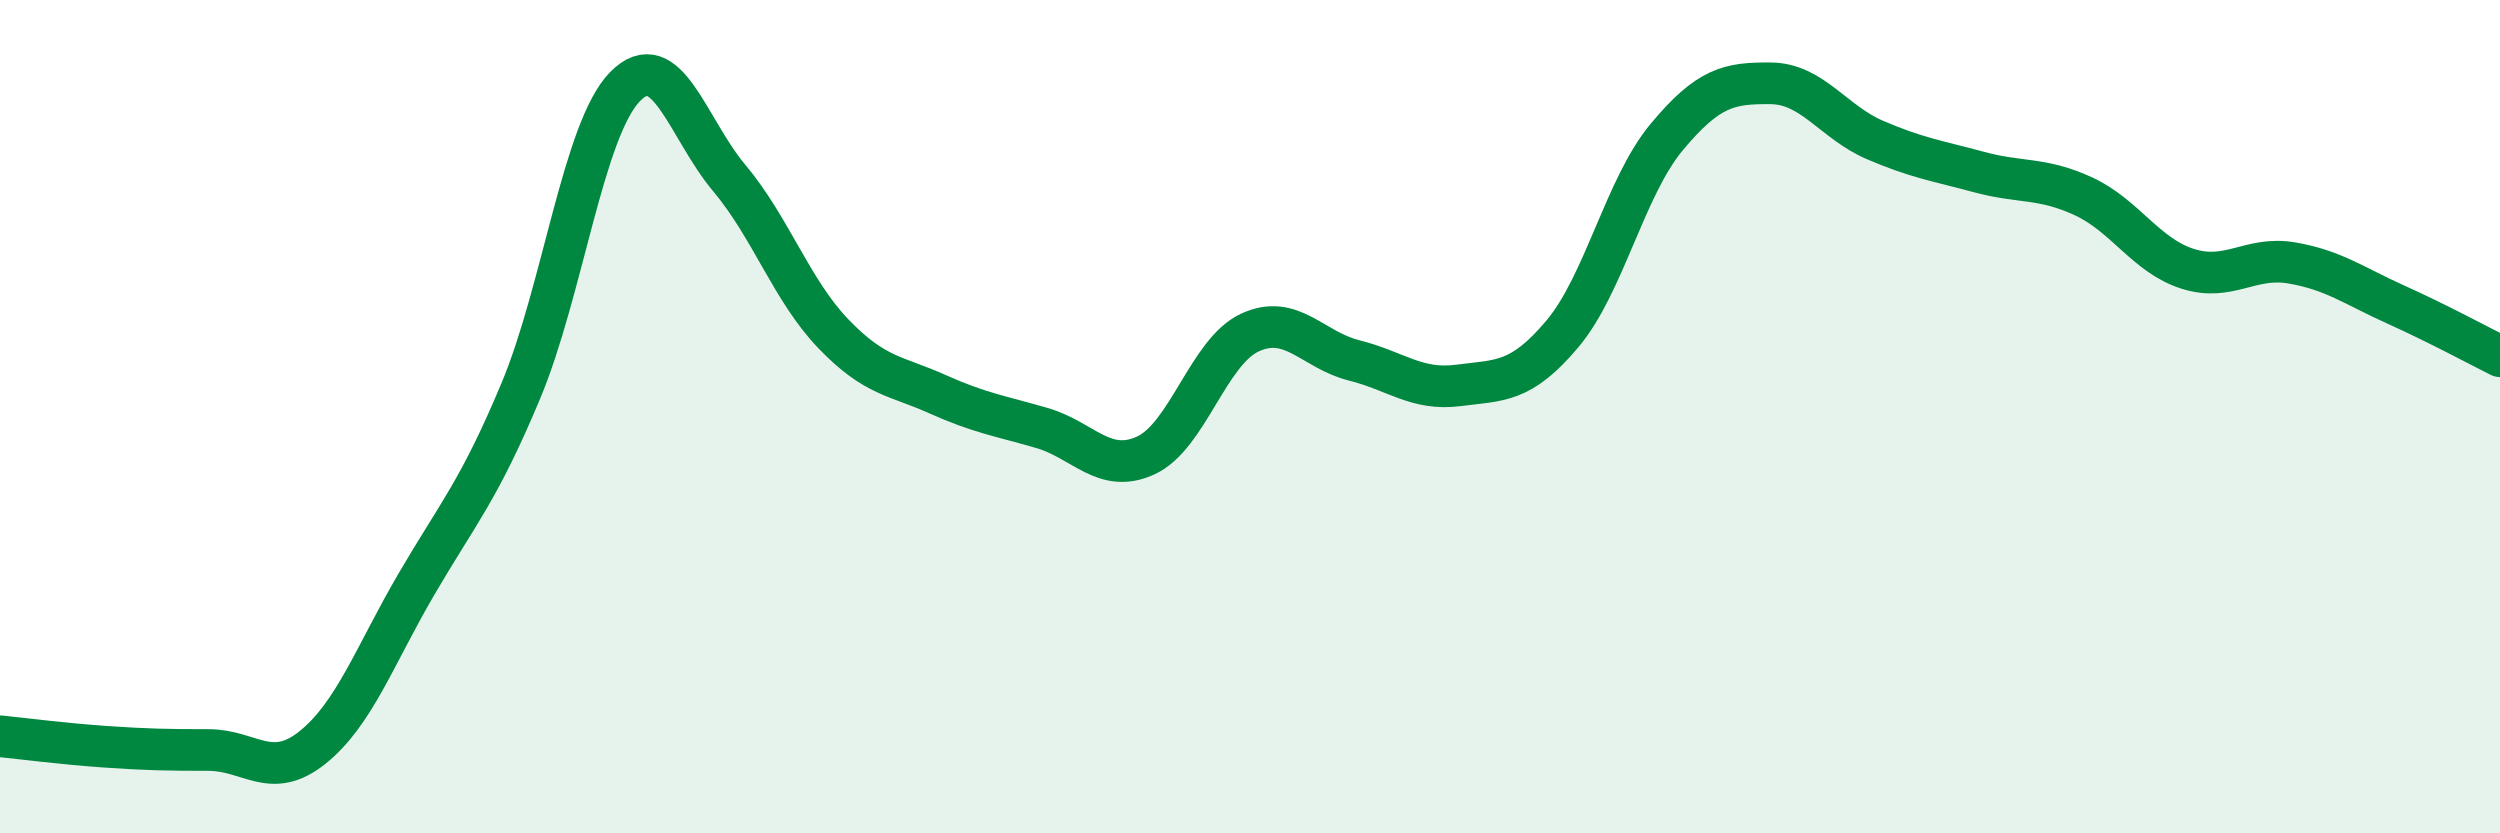
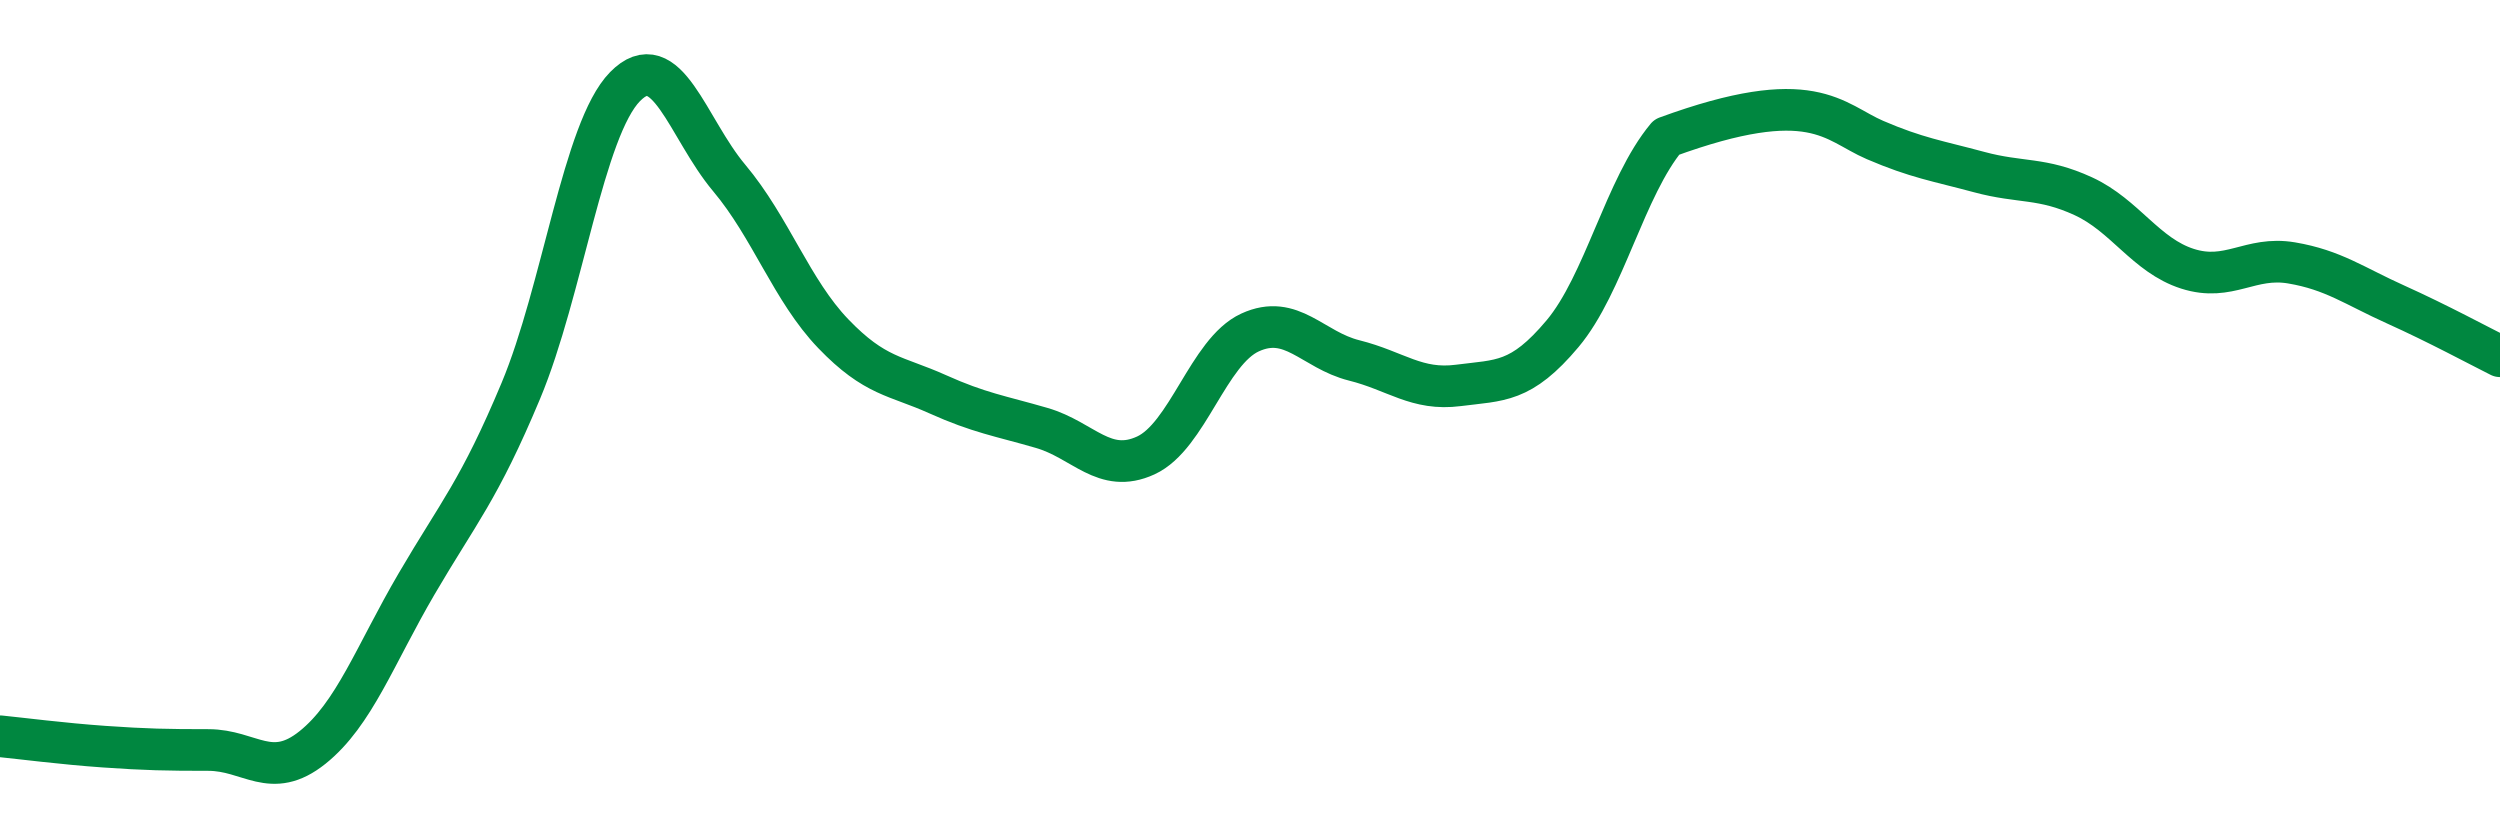
<svg xmlns="http://www.w3.org/2000/svg" width="60" height="20" viewBox="0 0 60 20">
-   <path d="M 0,17.67 C 0.5,17.72 1.5,17.85 2.5,17.92 C 3.5,17.99 4,18 5,18 C 6,18 6.5,18.74 7.5,17.94 C 8.5,17.14 9,15.72 10,14.01 C 11,12.3 11.5,11.77 12.5,9.38 C 13.5,6.99 14,3.1 15,2.08 C 16,1.06 16.5,3.08 17.5,4.27 C 18.5,5.46 19,6.97 20,8.01 C 21,9.05 21.5,9.01 22.5,9.46 C 23.5,9.91 24,9.98 25,10.27 C 26,10.56 26.5,11.39 27.5,10.93 C 28.5,10.47 29,8.44 30,7.98 C 31,7.52 31.5,8.4 32.5,8.65 C 33.5,8.9 34,9.38 35,9.25 C 36,9.12 36.5,9.2 37.5,8.01 C 38.5,6.82 39,4.49 40,3.29 C 41,2.09 41.5,1.99 42.5,2 C 43.5,2.01 44,2.93 45,3.36 C 46,3.79 46.5,3.86 47.5,4.13 C 48.5,4.4 49,4.25 50,4.71 C 51,5.17 51.5,6.13 52.5,6.45 C 53.5,6.77 54,6.14 55,6.31 C 56,6.48 56.5,6.86 57.5,7.31 C 58.5,7.76 59.5,8.3 60,8.55L60 20L0 20Z" fill="#008740" opacity="0.1" stroke-linecap="round" stroke-linejoin="round" />
-   <path d="M 0,17.67 C 0.5,17.72 1.5,17.85 2.5,17.92 C 3.5,17.99 4,18 5,18 C 6,18 6.5,18.74 7.5,17.94 C 8.5,17.14 9,15.72 10,14.01 C 11,12.3 11.5,11.77 12.5,9.38 C 13.5,6.99 14,3.1 15,2.08 C 16,1.06 16.5,3.08 17.5,4.27 C 18.5,5.46 19,6.97 20,8.01 C 21,9.05 21.5,9.01 22.5,9.46 C 23.5,9.91 24,9.98 25,10.27 C 26,10.56 26.5,11.39 27.5,10.93 C 28.5,10.47 29,8.44 30,7.98 C 31,7.52 31.5,8.4 32.5,8.65 C 33.5,8.9 34,9.38 35,9.25 C 36,9.12 36.5,9.2 37.5,8.01 C 38.5,6.82 39,4.49 40,3.29 C 41,2.09 41.5,1.99 42.5,2 C 43.5,2.01 44,2.93 45,3.36 C 46,3.79 46.5,3.86 47.5,4.13 C 48.5,4.4 49,4.25 50,4.71 C 51,5.17 51.5,6.13 52.5,6.45 C 53.5,6.77 54,6.14 55,6.31 C 56,6.48 56.5,6.86 57.5,7.31 C 58.5,7.76 59.5,8.3 60,8.55" stroke="#008740" stroke-width="1" fill="none" stroke-linecap="round" stroke-linejoin="round" />
+   <path d="M 0,17.67 C 0.5,17.72 1.5,17.85 2.5,17.92 C 3.5,17.99 4,18 5,18 C 6,18 6.5,18.74 7.5,17.94 C 8.5,17.14 9,15.72 10,14.01 C 11,12.3 11.5,11.77 12.5,9.38 C 13.5,6.99 14,3.1 15,2.08 C 16,1.06 16.5,3.08 17.5,4.27 C 18.5,5.46 19,6.97 20,8.01 C 21,9.05 21.5,9.01 22.5,9.46 C 23.5,9.91 24,9.98 25,10.27 C 26,10.56 26.5,11.39 27.5,10.93 C 28.5,10.47 29,8.44 30,7.98 C 31,7.52 31.5,8.4 32.5,8.65 C 33.5,8.9 34,9.38 35,9.25 C 36,9.12 36.5,9.2 37.5,8.01 C 38.5,6.82 39,4.49 40,3.29 C 43.5,2.01 44,2.93 45,3.36 C 46,3.79 46.5,3.86 47.5,4.13 C 48.5,4.4 49,4.25 50,4.71 C 51,5.17 51.5,6.13 52.5,6.45 C 53.5,6.77 54,6.14 55,6.31 C 56,6.48 56.5,6.86 57.5,7.31 C 58.5,7.76 59.5,8.3 60,8.55" stroke="#008740" stroke-width="1" fill="none" stroke-linecap="round" stroke-linejoin="round" />
</svg>